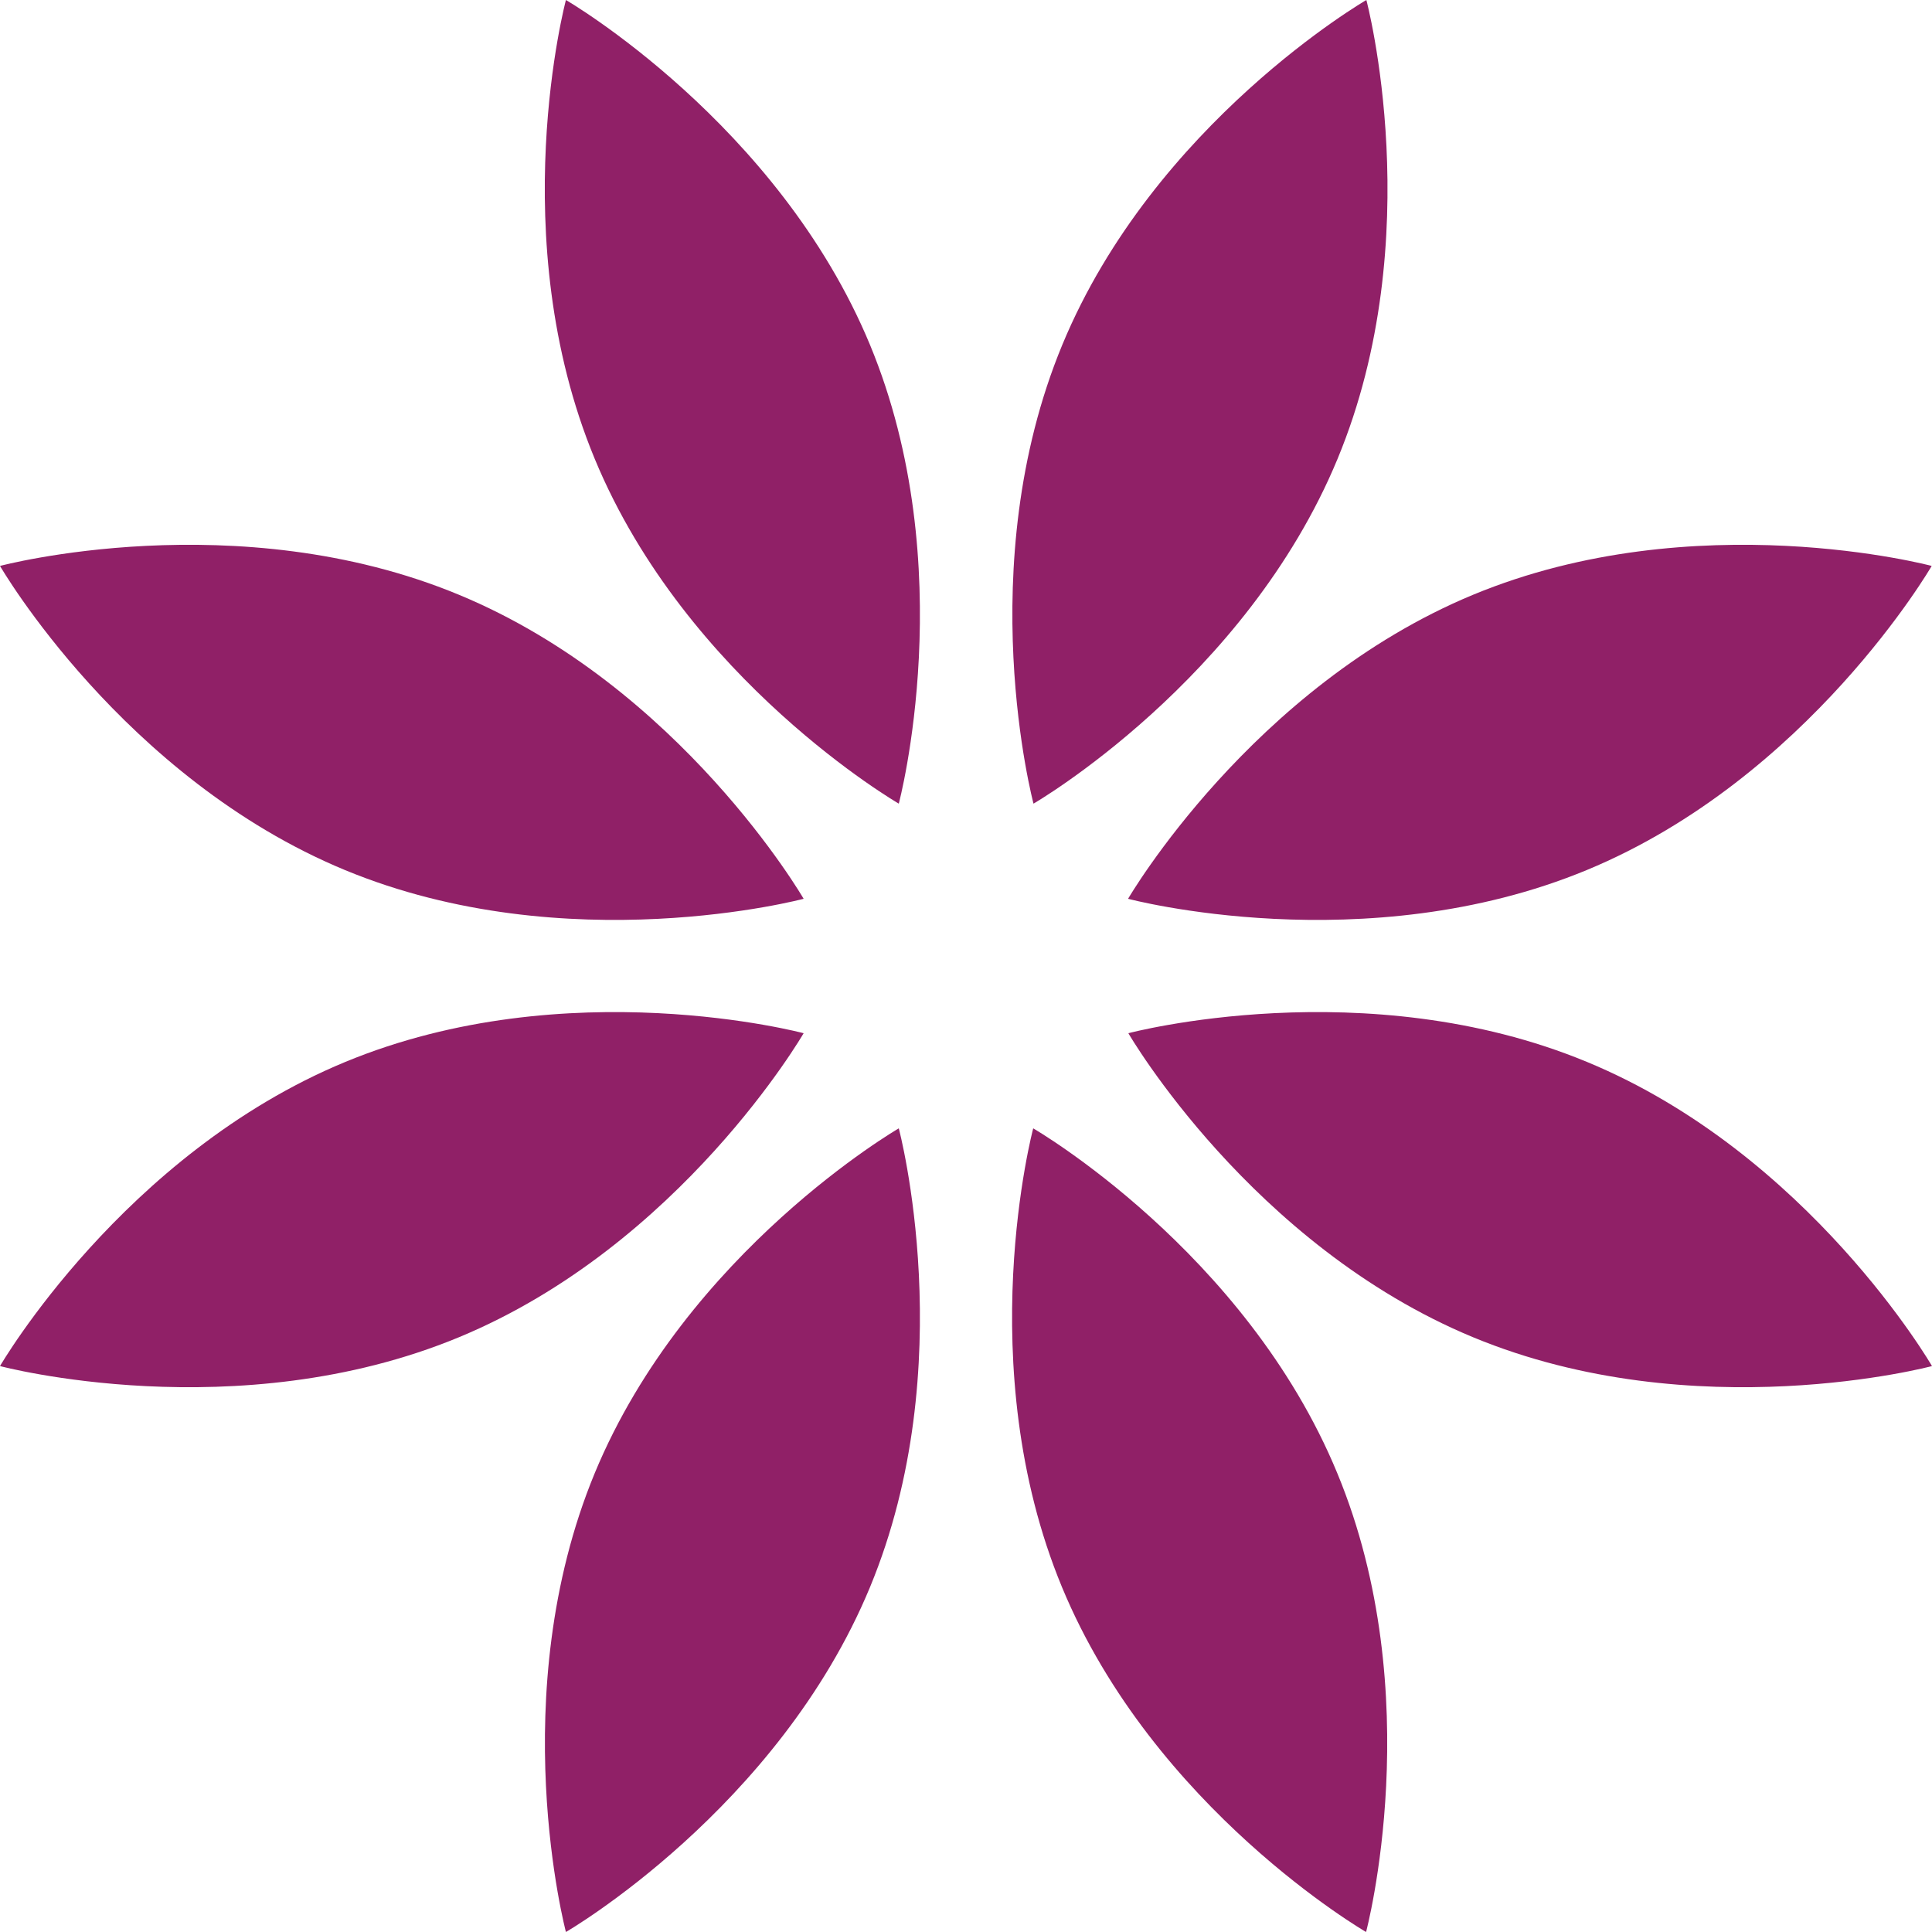
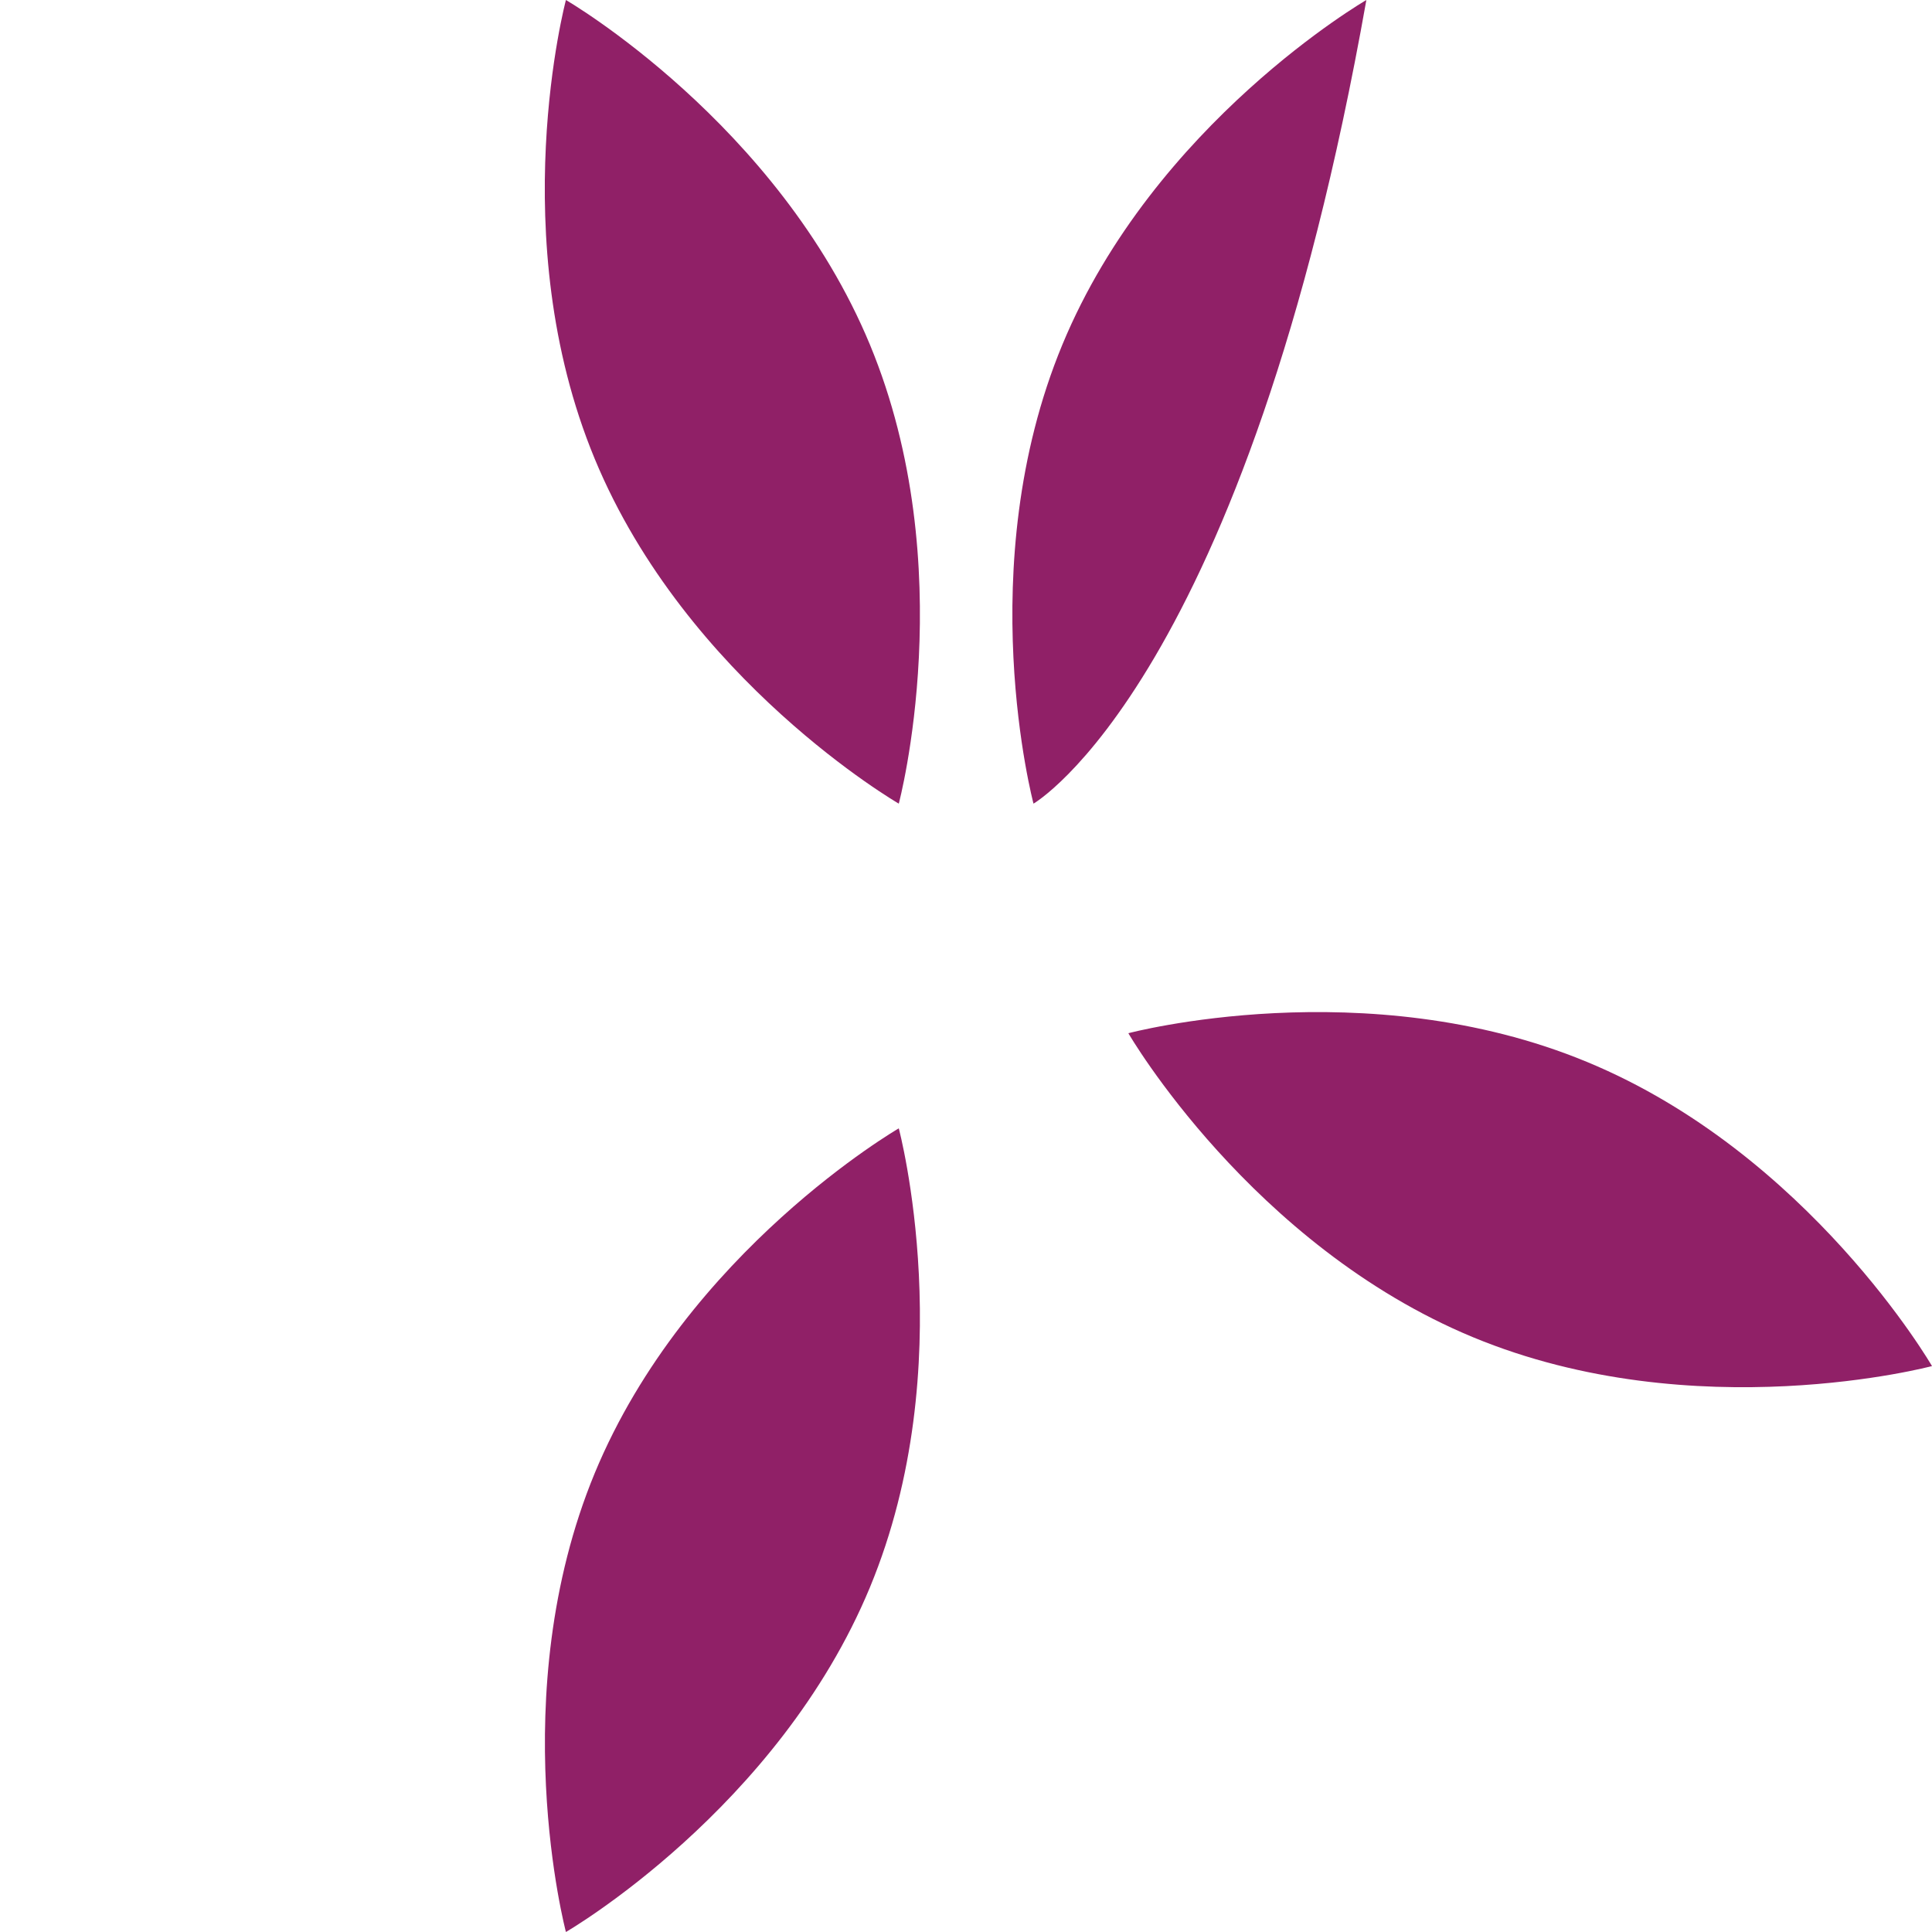
<svg xmlns="http://www.w3.org/2000/svg" width="550" height="550" viewBox="0 0 550 550" fill="none">
  <path d="M247.666 98.155C273.84 161.355 255.866 228.78 255.866 228.78C255.866 228.78 195.482 193.825 169.307 130.625C143.132 67.425 161.107 0 161.107 0C161.107 0 221.491 35.037 247.666 98.155Z" fill="#902067" />
-   <path d="M380.693 419.375C406.867 482.576 388.893 550 388.893 550C388.893 550 328.509 515.045 302.334 451.845C276.16 388.645 294.134 321.22 294.134 321.22C294.134 321.22 354.601 356.175 380.693 419.375Z" fill="#902067" />
-   <path d="M98.238 302.335C161.438 276.16 228.78 294.135 228.78 294.135C228.78 294.135 193.825 354.519 130.625 380.694C67.425 406.868 0 388.894 0 388.894C0 388.894 35.038 328.51 98.238 302.335Z" fill="#902067" />
-   <path d="M419.375 169.308C482.575 143.133 549.917 161.107 549.917 161.107C549.917 161.107 514.962 221.491 451.762 247.666C388.562 273.84 321.137 255.867 321.137 255.867C321.137 255.867 356.257 195.482 419.375 169.308Z" fill="#902067" />
-   <path d="M130.625 169.308C193.825 195.482 228.78 255.867 228.78 255.867C228.78 255.867 161.355 273.84 98.155 247.666C34.955 221.491 0 161.107 0 161.107C0 161.107 67.507 143.133 130.625 169.308Z" fill="#902067" />
  <path d="M451.845 302.335C515.045 328.51 550 388.894 550 388.894C550 388.894 482.575 406.868 419.375 380.694C356.175 354.519 321.22 294.135 321.22 294.135C321.22 294.135 388.728 276.16 451.845 302.335Z" fill="#902067" />
  <path d="M169.307 419.375C195.482 356.175 255.866 321.22 255.866 321.22C255.866 321.22 273.84 388.645 247.666 451.845C221.491 515.045 161.107 550 161.107 550C161.107 550 143.215 482.493 169.307 419.375Z" fill="#902067" />
-   <path d="M302.417 98.155C328.592 34.955 388.976 0 388.976 0C388.976 0 406.951 67.425 380.776 130.625C354.601 193.825 294.217 228.78 294.217 228.78C294.217 228.78 276.243 161.355 302.417 98.155Z" fill="#902067" />
+   <path d="M302.417 98.155C328.592 34.955 388.976 0 388.976 0C354.601 193.825 294.217 228.78 294.217 228.78C294.217 228.78 276.243 161.355 302.417 98.155Z" fill="#902067" />
</svg>